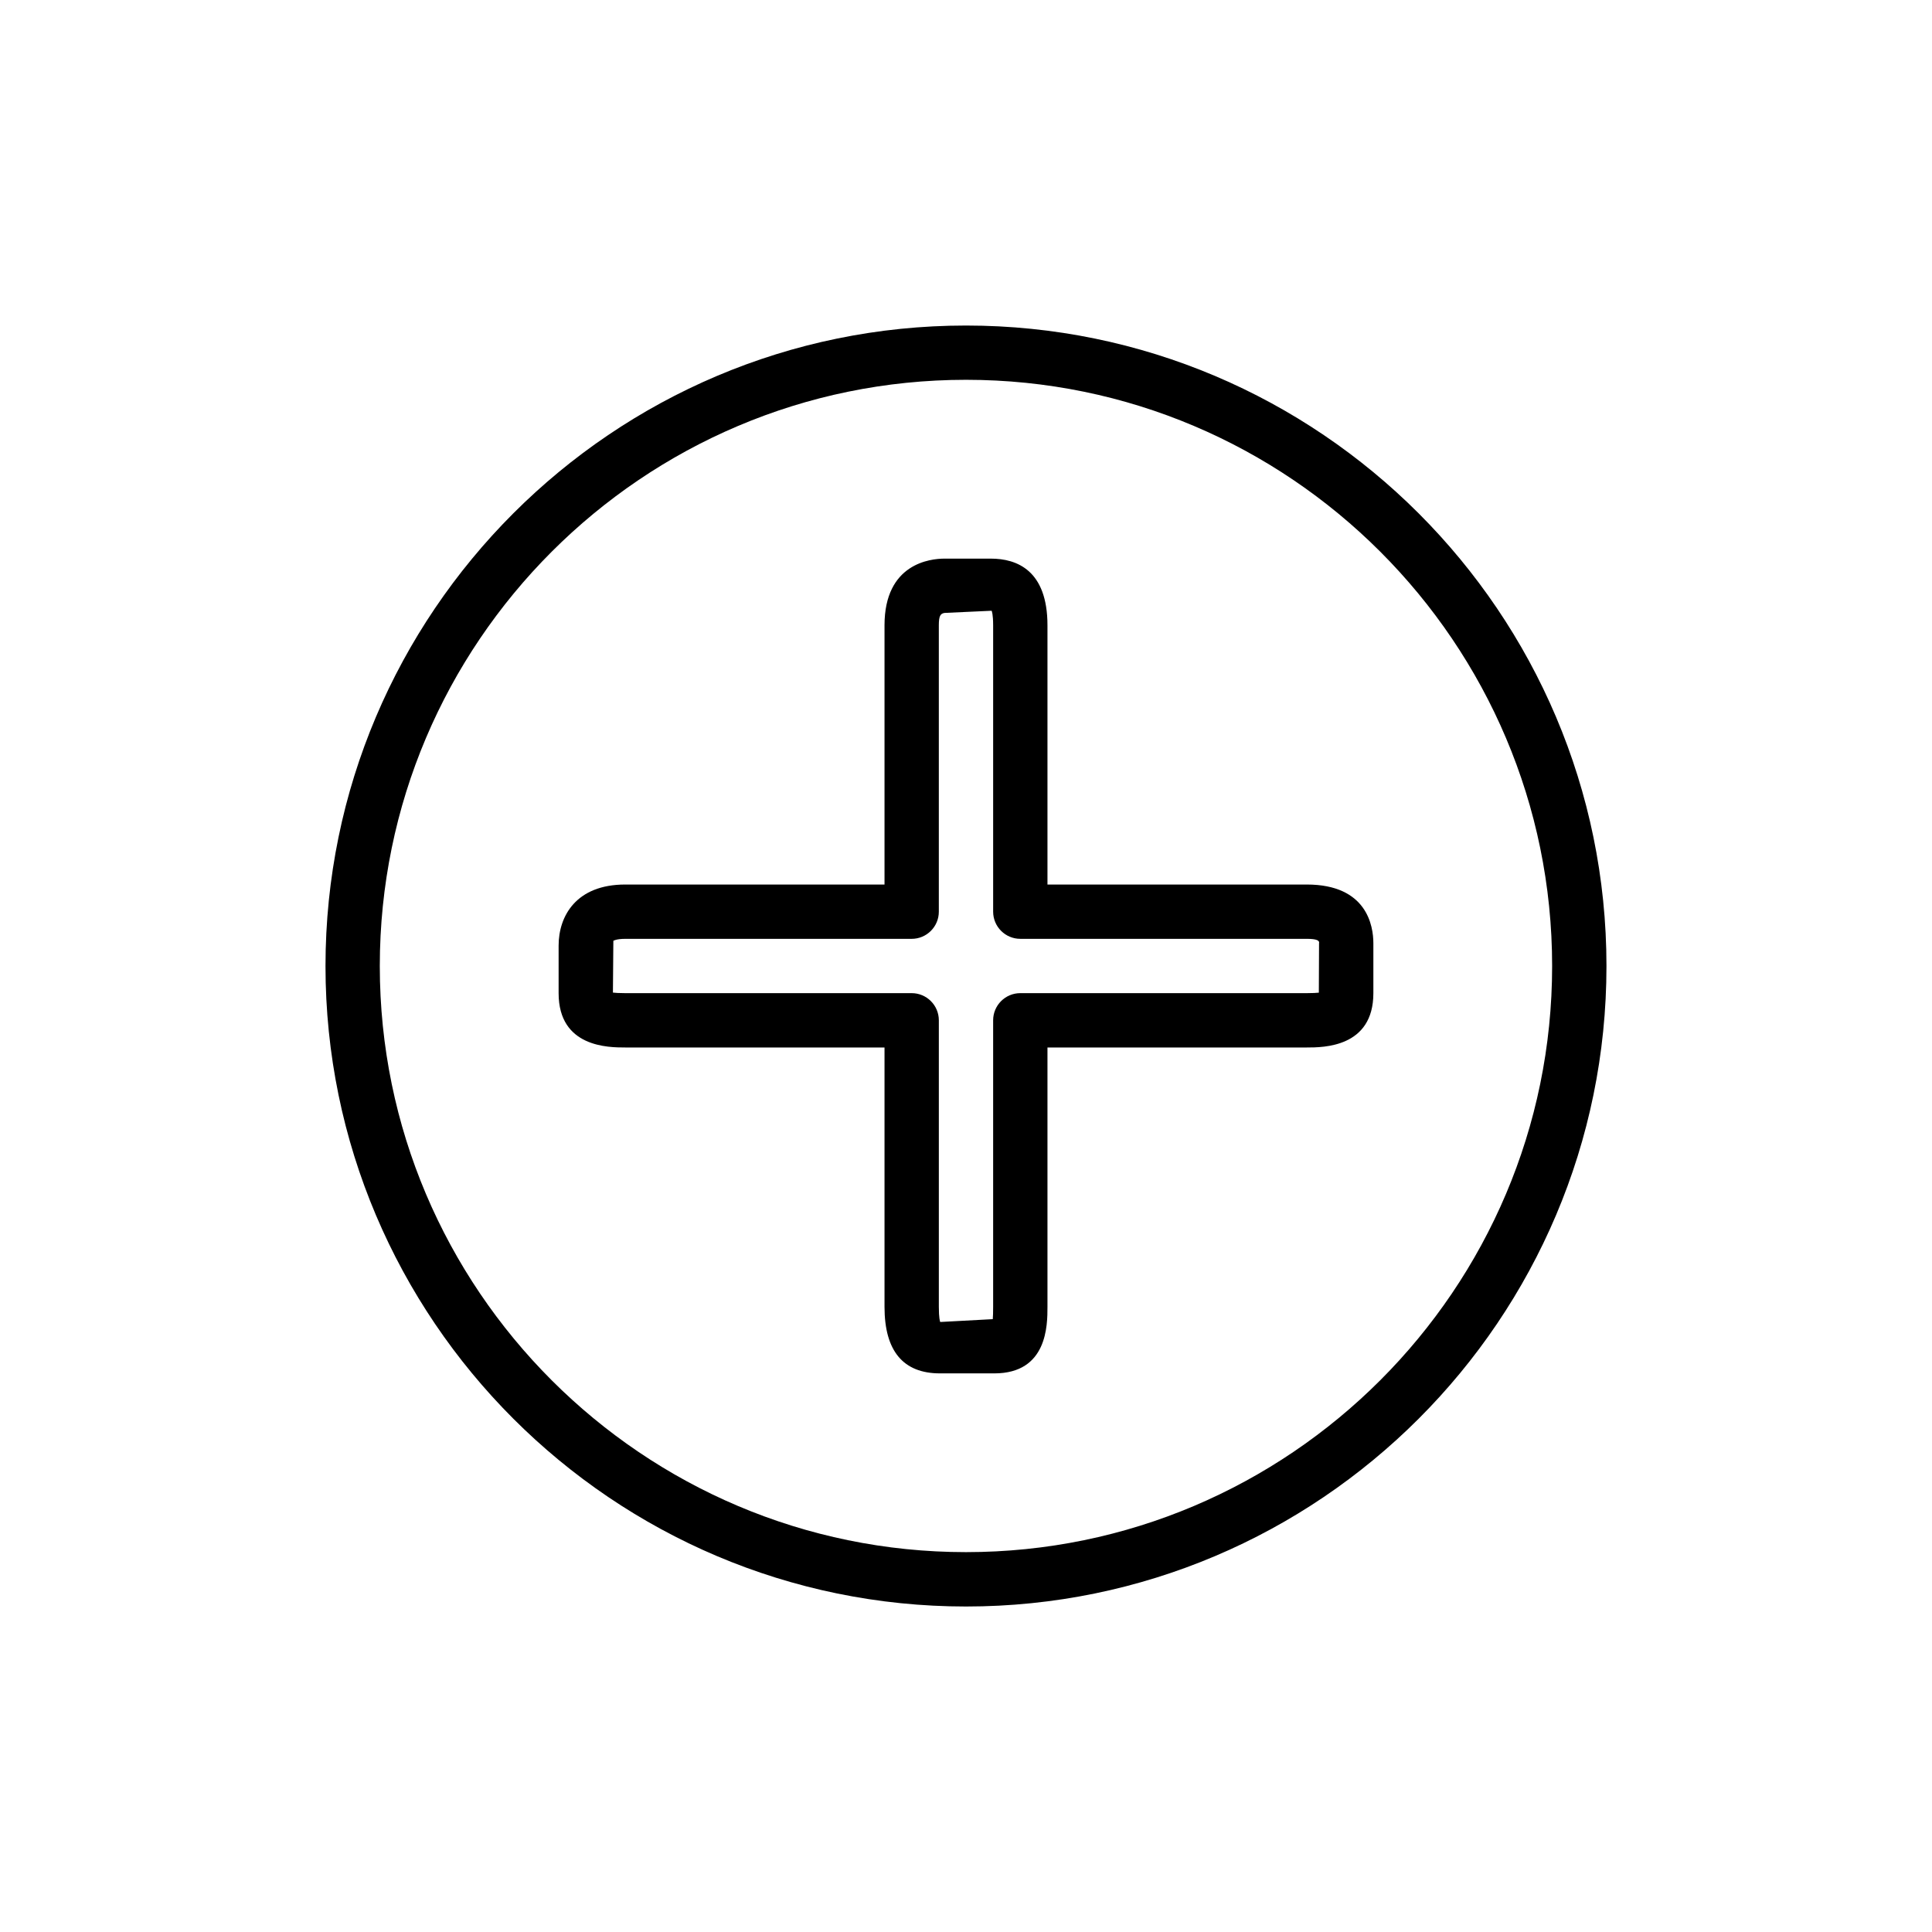
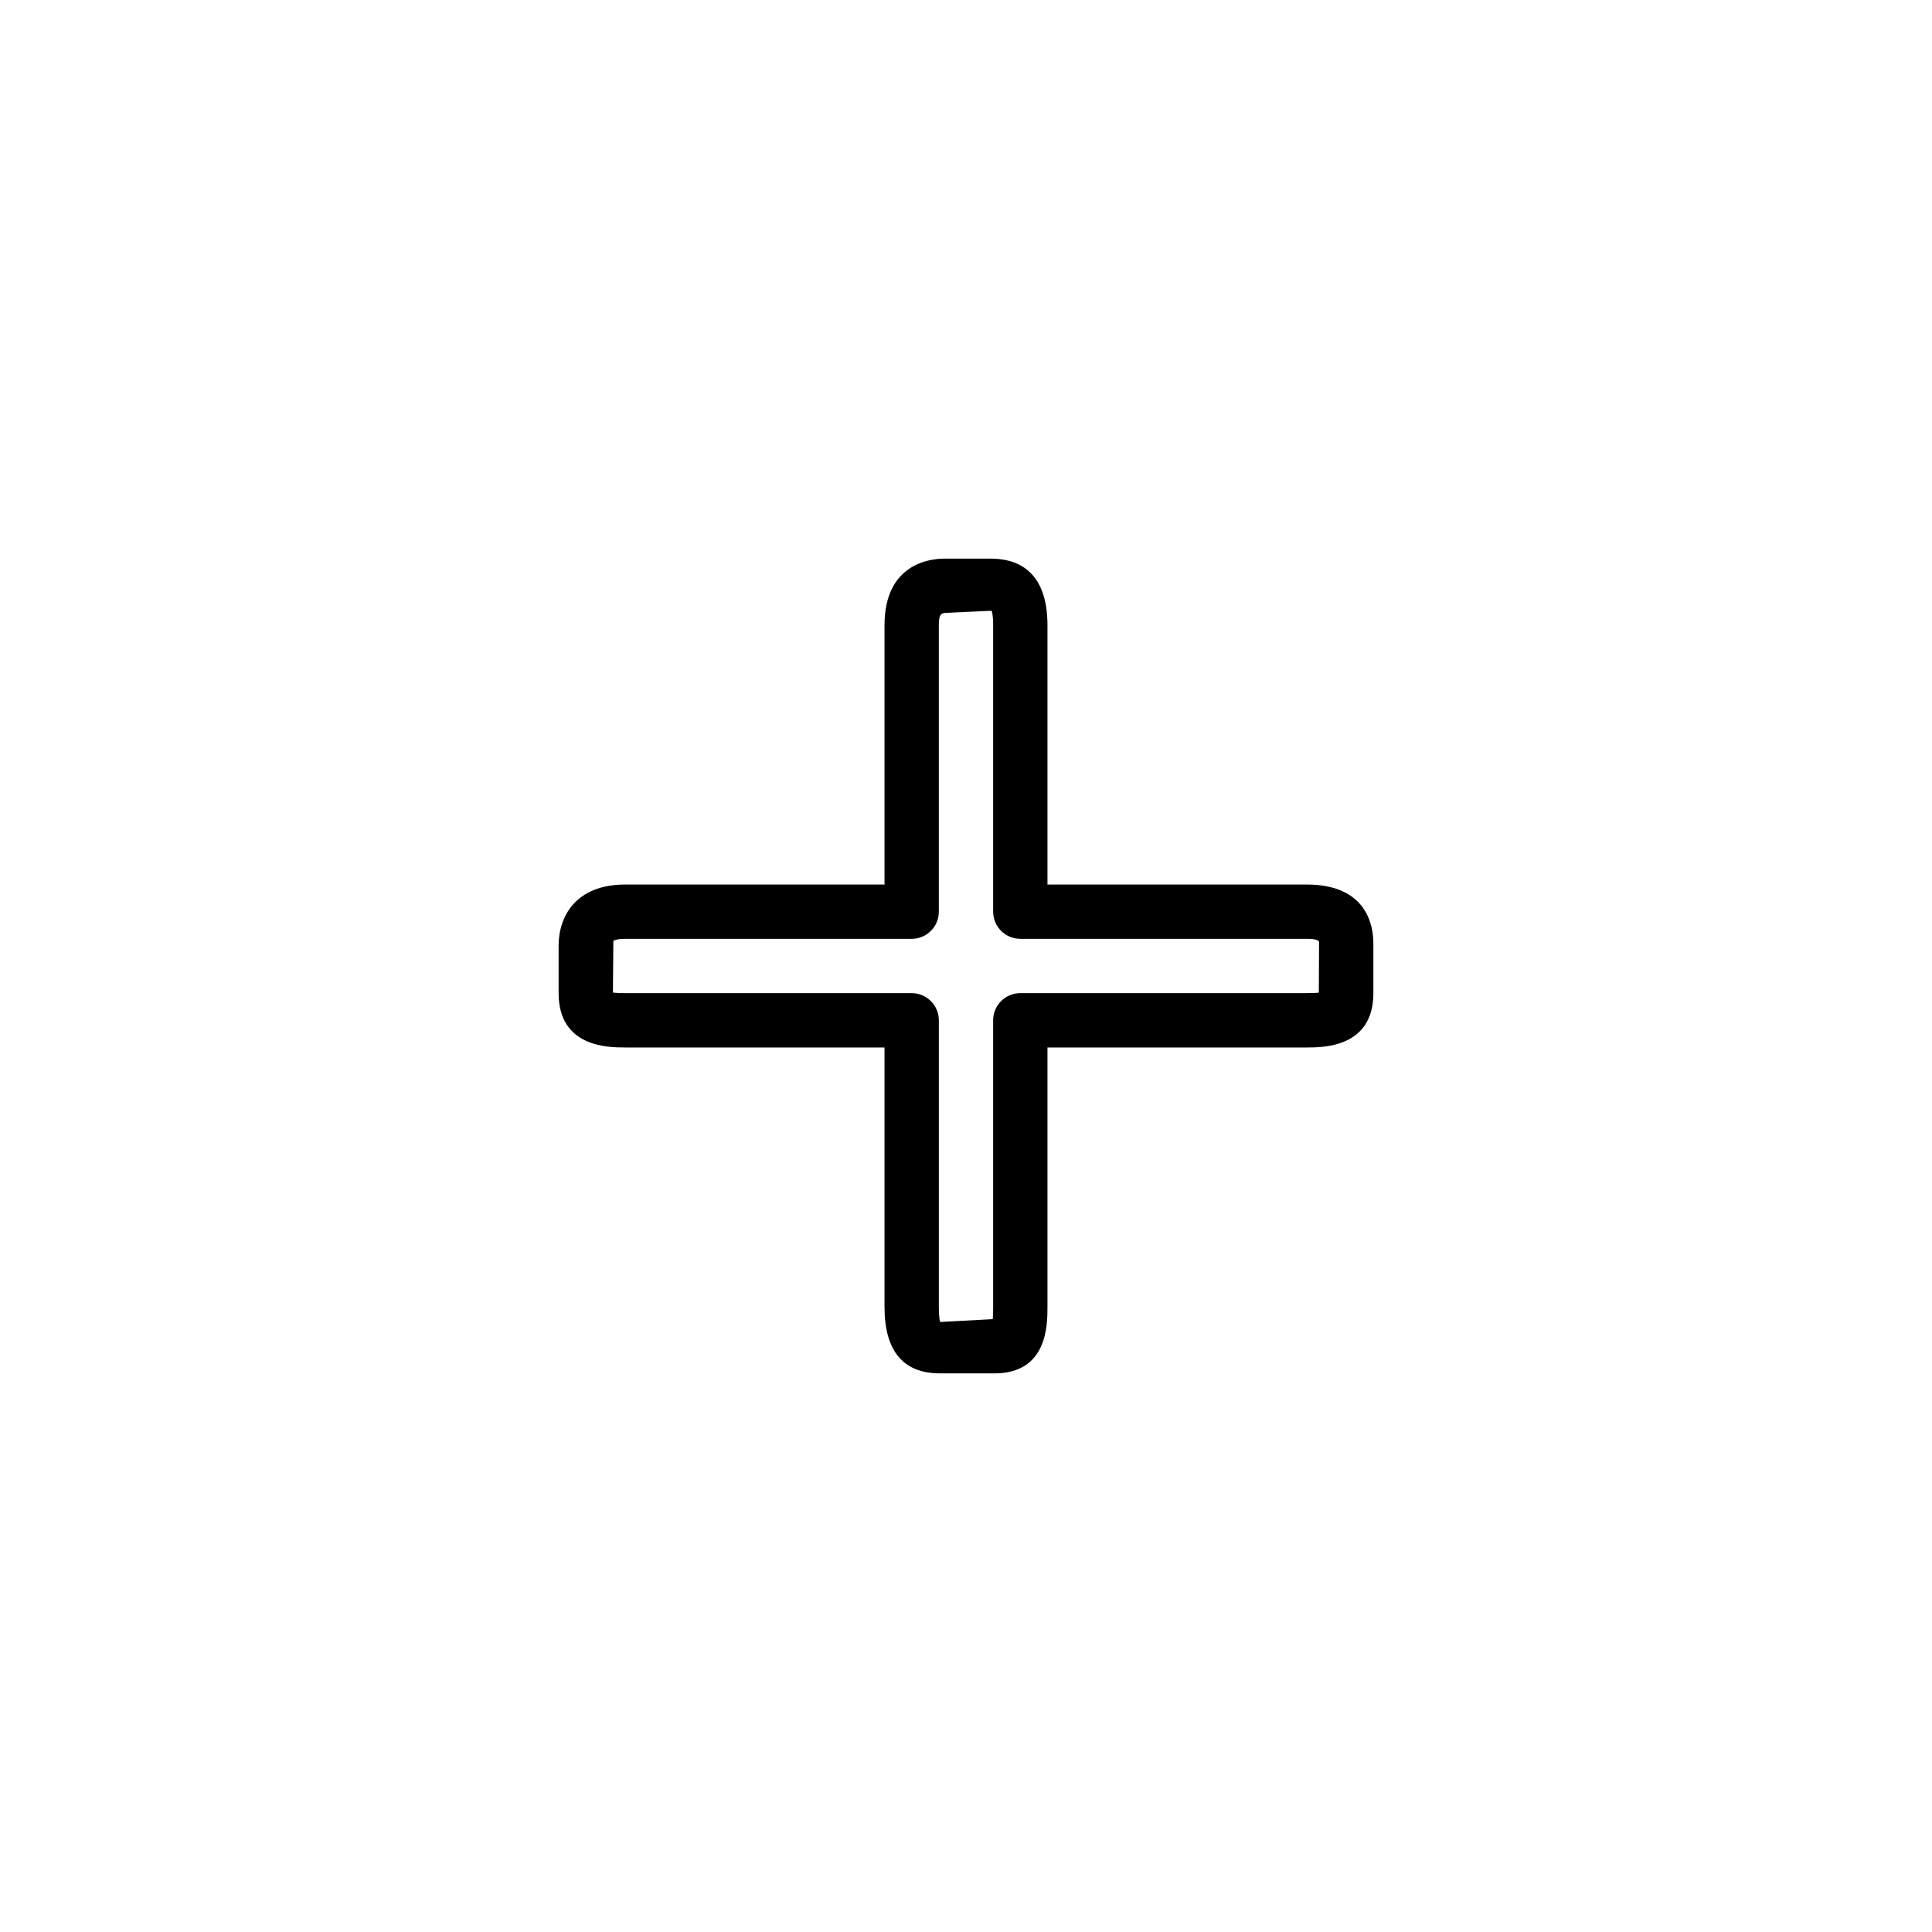
<svg xmlns="http://www.w3.org/2000/svg" fill="#000000" width="800px" height="800px" version="1.1" viewBox="144 144 512 512">
  <g>
-     <path d="m400 569.74c-93.594 0-169.74-76.148-169.74-169.73 0-93.594 76.148-169.74 169.74-169.74 93.578 0 169.73 76.148 169.73 169.74 0.012 93.582-76.133 169.73-169.73 169.73zm0-325.09c-85.648 0-155.35 69.699-155.35 155.35s69.684 155.33 155.35 155.33c85.648 0 155.33-69.684 155.33-155.33 0.012-85.648-69.672-155.35-155.33-155.35z" />
    <path d="m407.5 507.96h-14.395c-9.746 0-14.699-5.93-14.699-17.633v-68.734h-68.707c-4.375 0-17.66 0-17.66-14.395v-12.594c0-7.832 4.637-16.195 17.664-16.195h68.703v-68.691c0-16.41 12.164-17.676 15.891-17.676h12.293c6.852 0 15 3.066 15 17.676v68.691h68.719c15.922 0 17.648 10.91 17.648 15.59v13.199c0 14.395-13.285 14.395-17.648 14.395h-68.719v68.734c0 4.824 0 17.633-14.09 17.633zm-101.07-100.91c0.633 0.07 1.656 0.145 3.266 0.145h75.906c3.973 0 7.199 3.223 7.199 7.199v75.93c0 3.023 0.301 3.871 0.375 4.016l13.918-0.75c0.07-0.773 0.098-1.871 0.098-3.266v-75.93c0-3.973 3.223-7.199 7.199-7.199h75.918c1.555 0 2.547-0.059 3.195-0.129l0.055-13.07c0.203-0.734-0.59-1.195-3.254-1.195h-75.914c-3.973 0-7.199-3.223-7.199-7.199v-75.887c0-2.949-0.359-3.769-0.402-3.859l-12.496 0.578c-1.051 0.188-1.496 0.734-1.496 3.281v75.891c0 3.973-3.223 7.199-7.199 7.199h-75.902c-2.418 0-3.152 0.52-3.152 0.52z" />
  </g>
</svg>